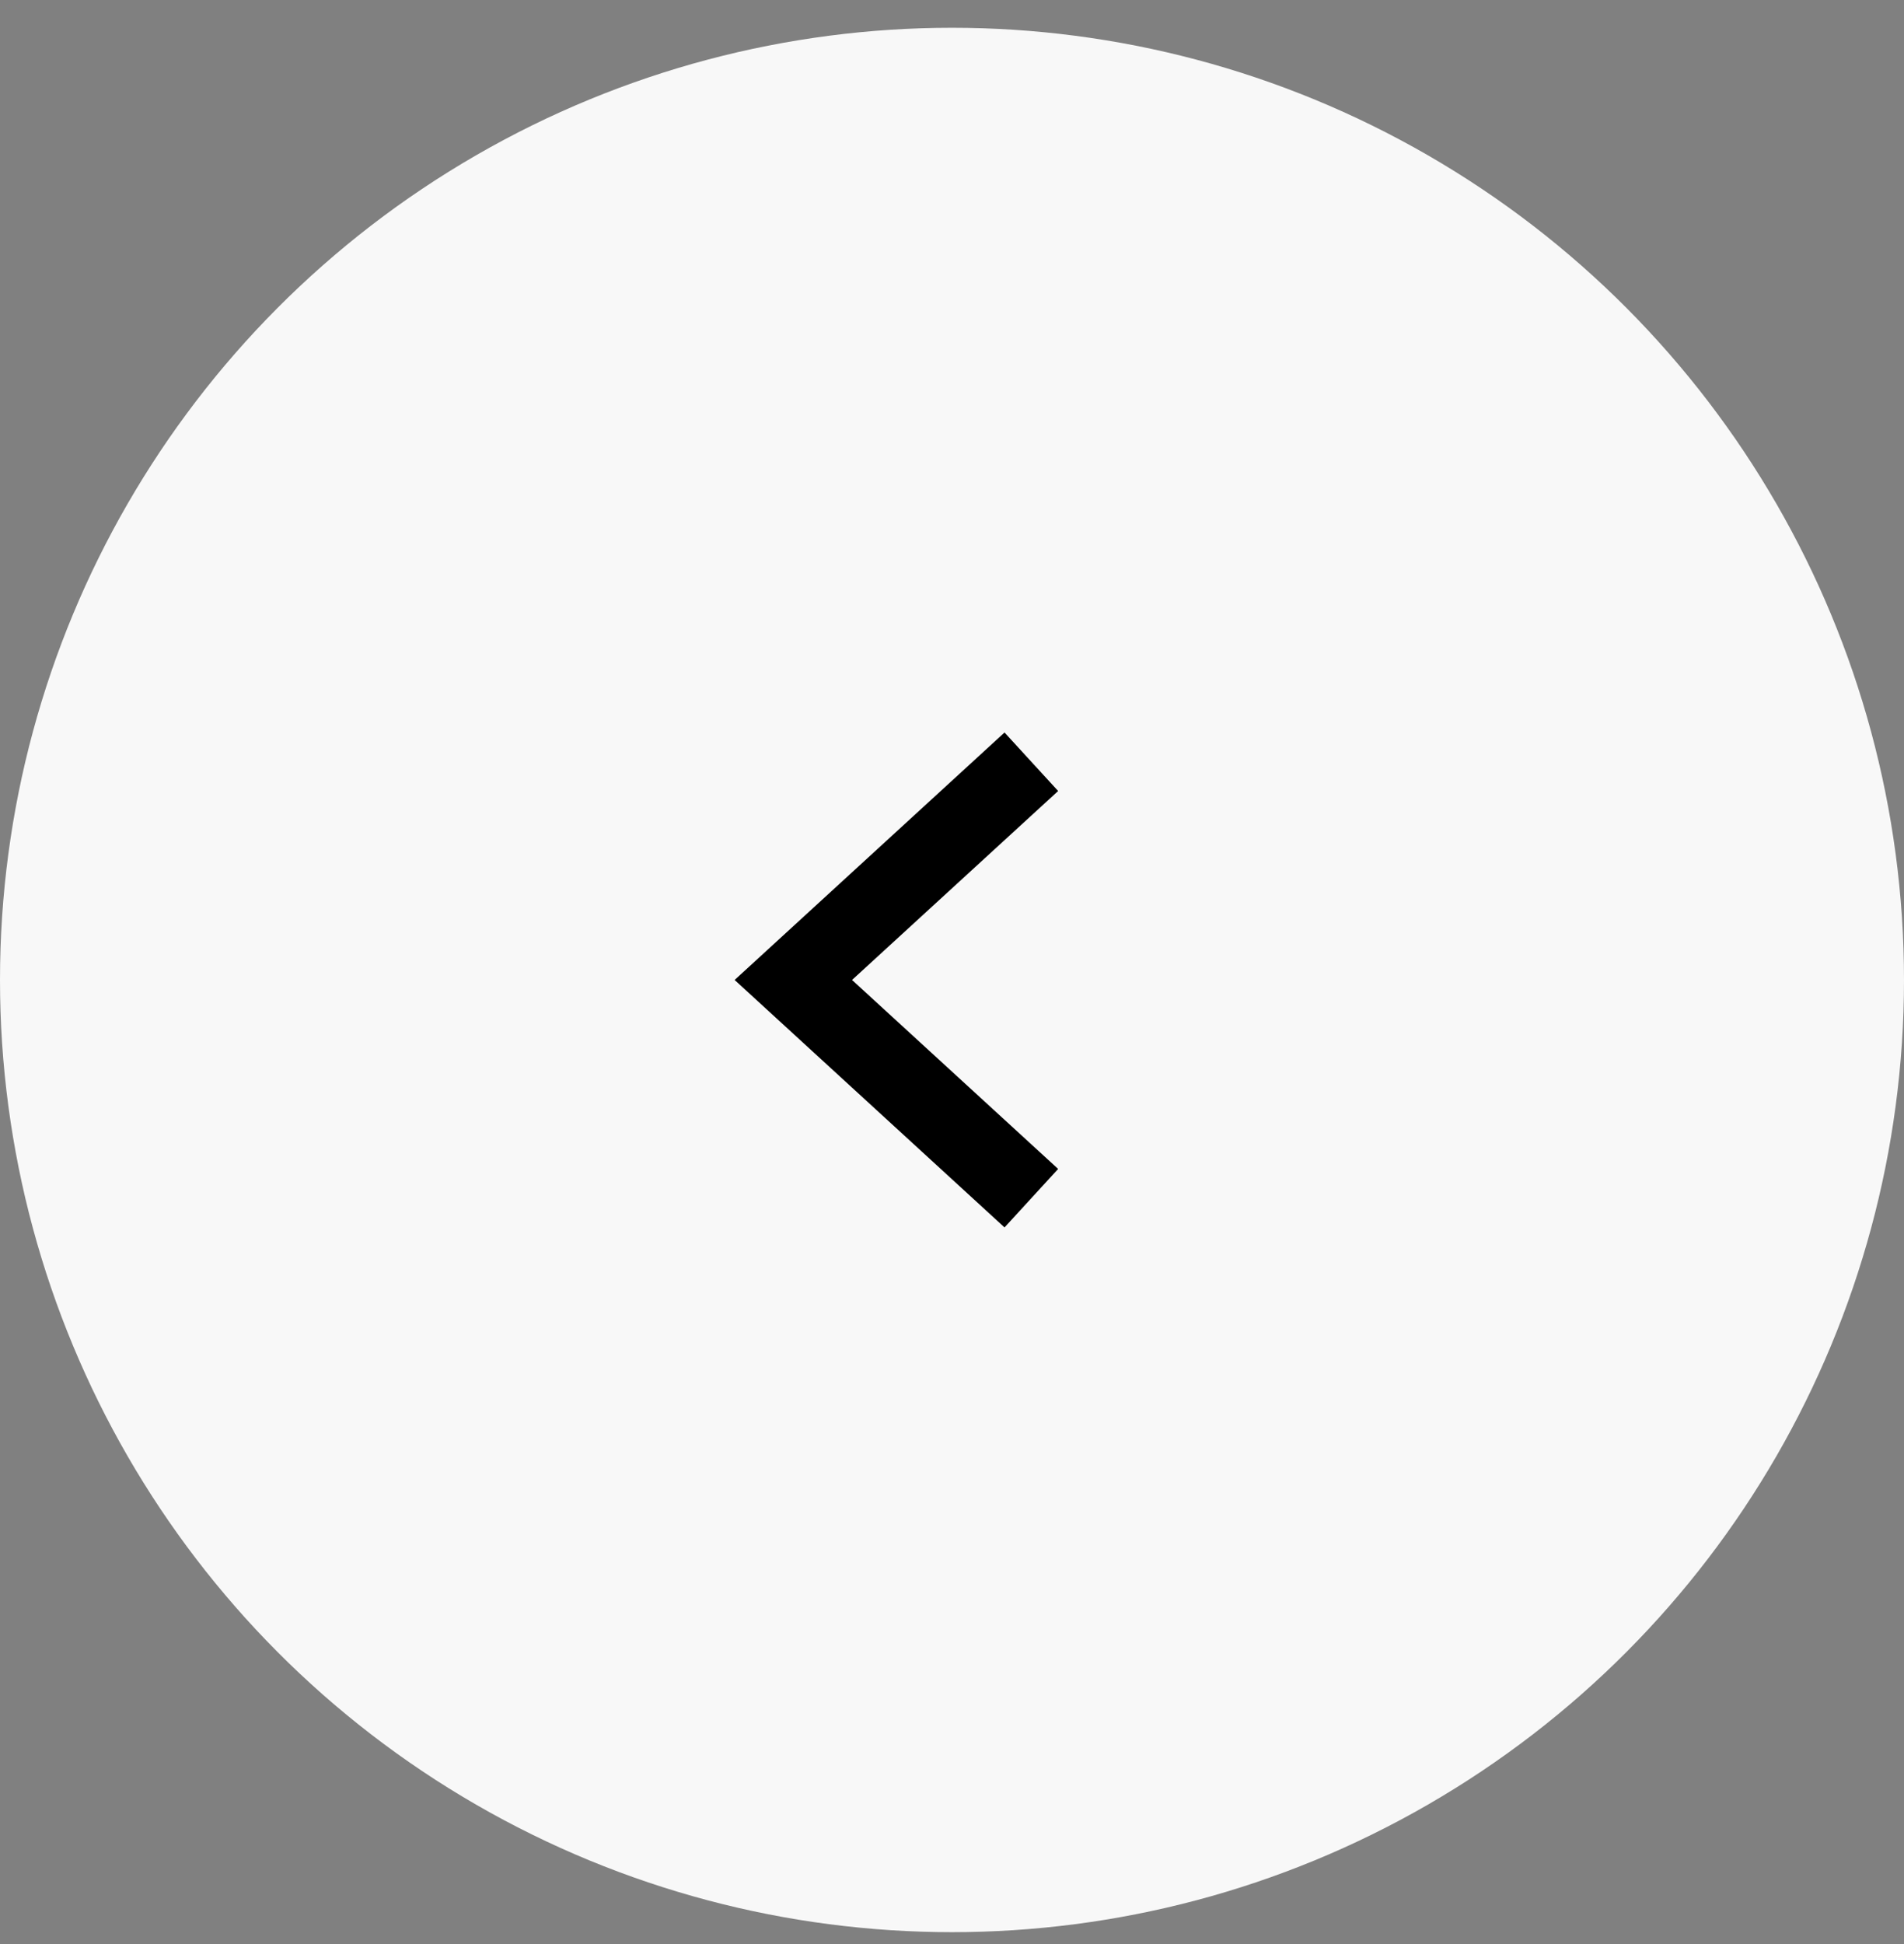
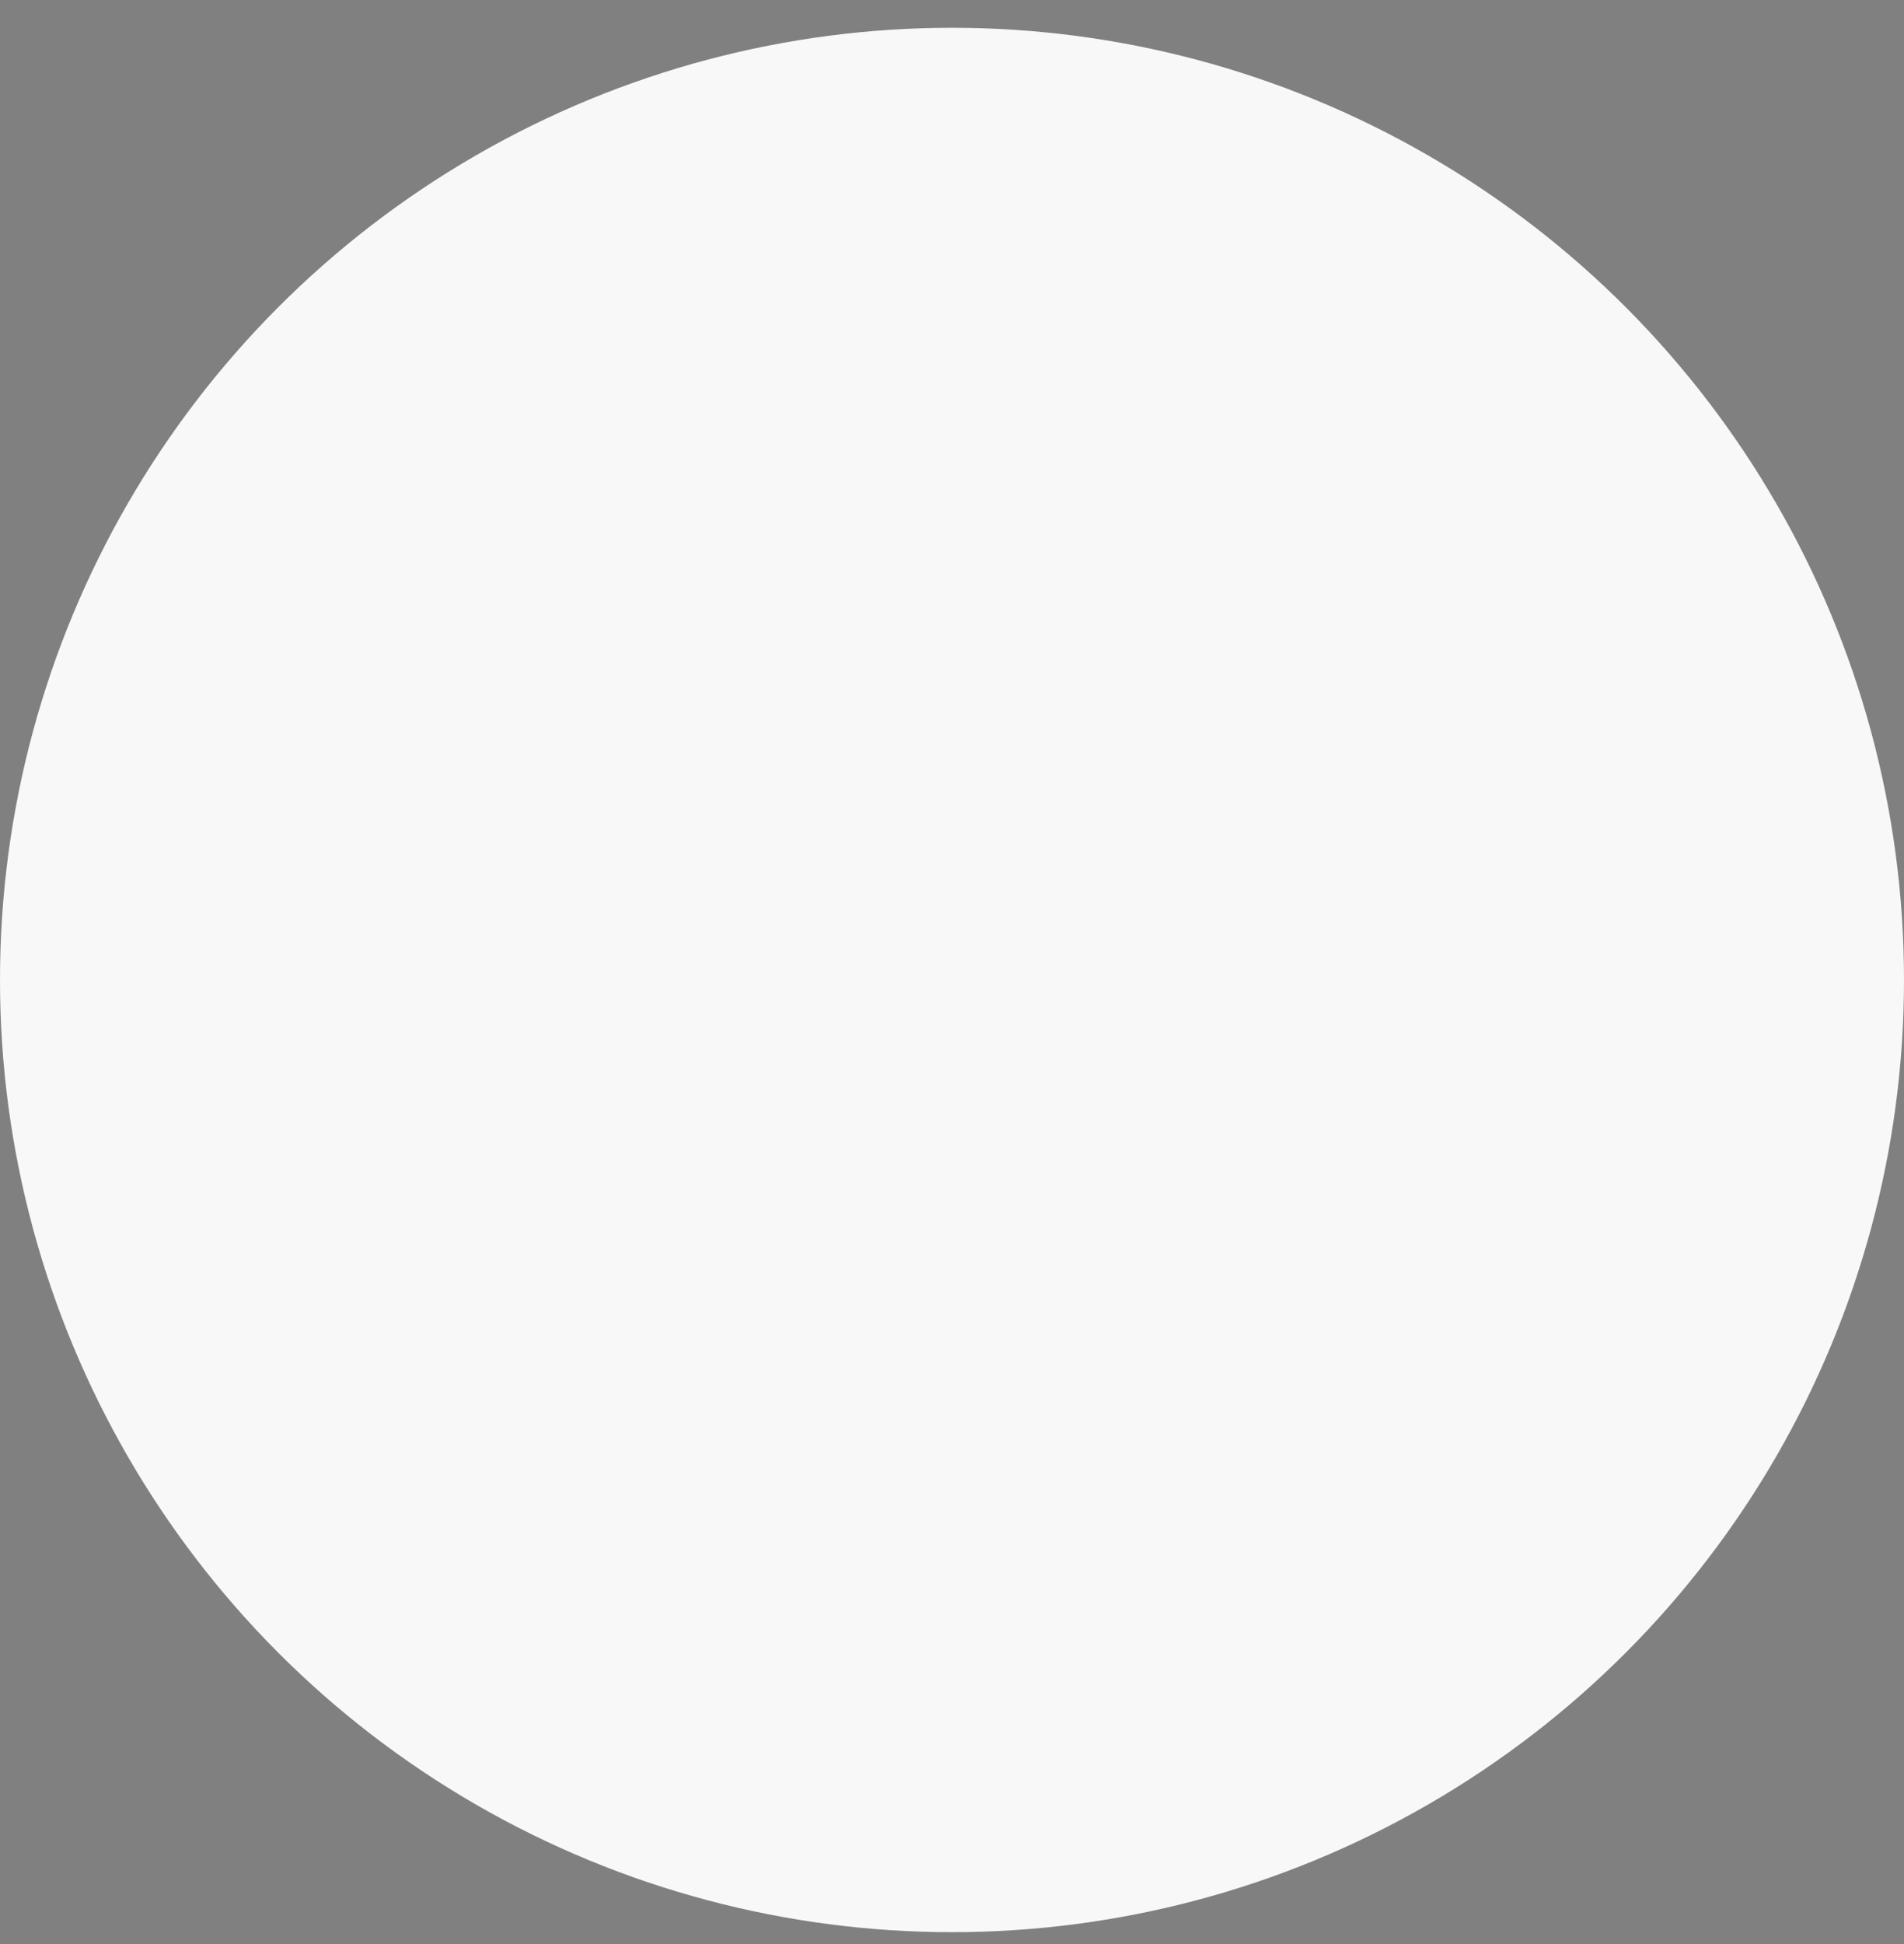
<svg xmlns="http://www.w3.org/2000/svg" width="48" height="49" viewBox="0 0 48 49" fill="none">
  <rect x="0" y="0" width="48" height="49" fill="#808080" stroke="none" />
  <circle cx="24" cy="24.7" r="24" fill="#F8F8F8" />
-   <path d="M26 19.2L20 24.7L26 30.2" stroke="black" stroke-width="2" />
</svg>